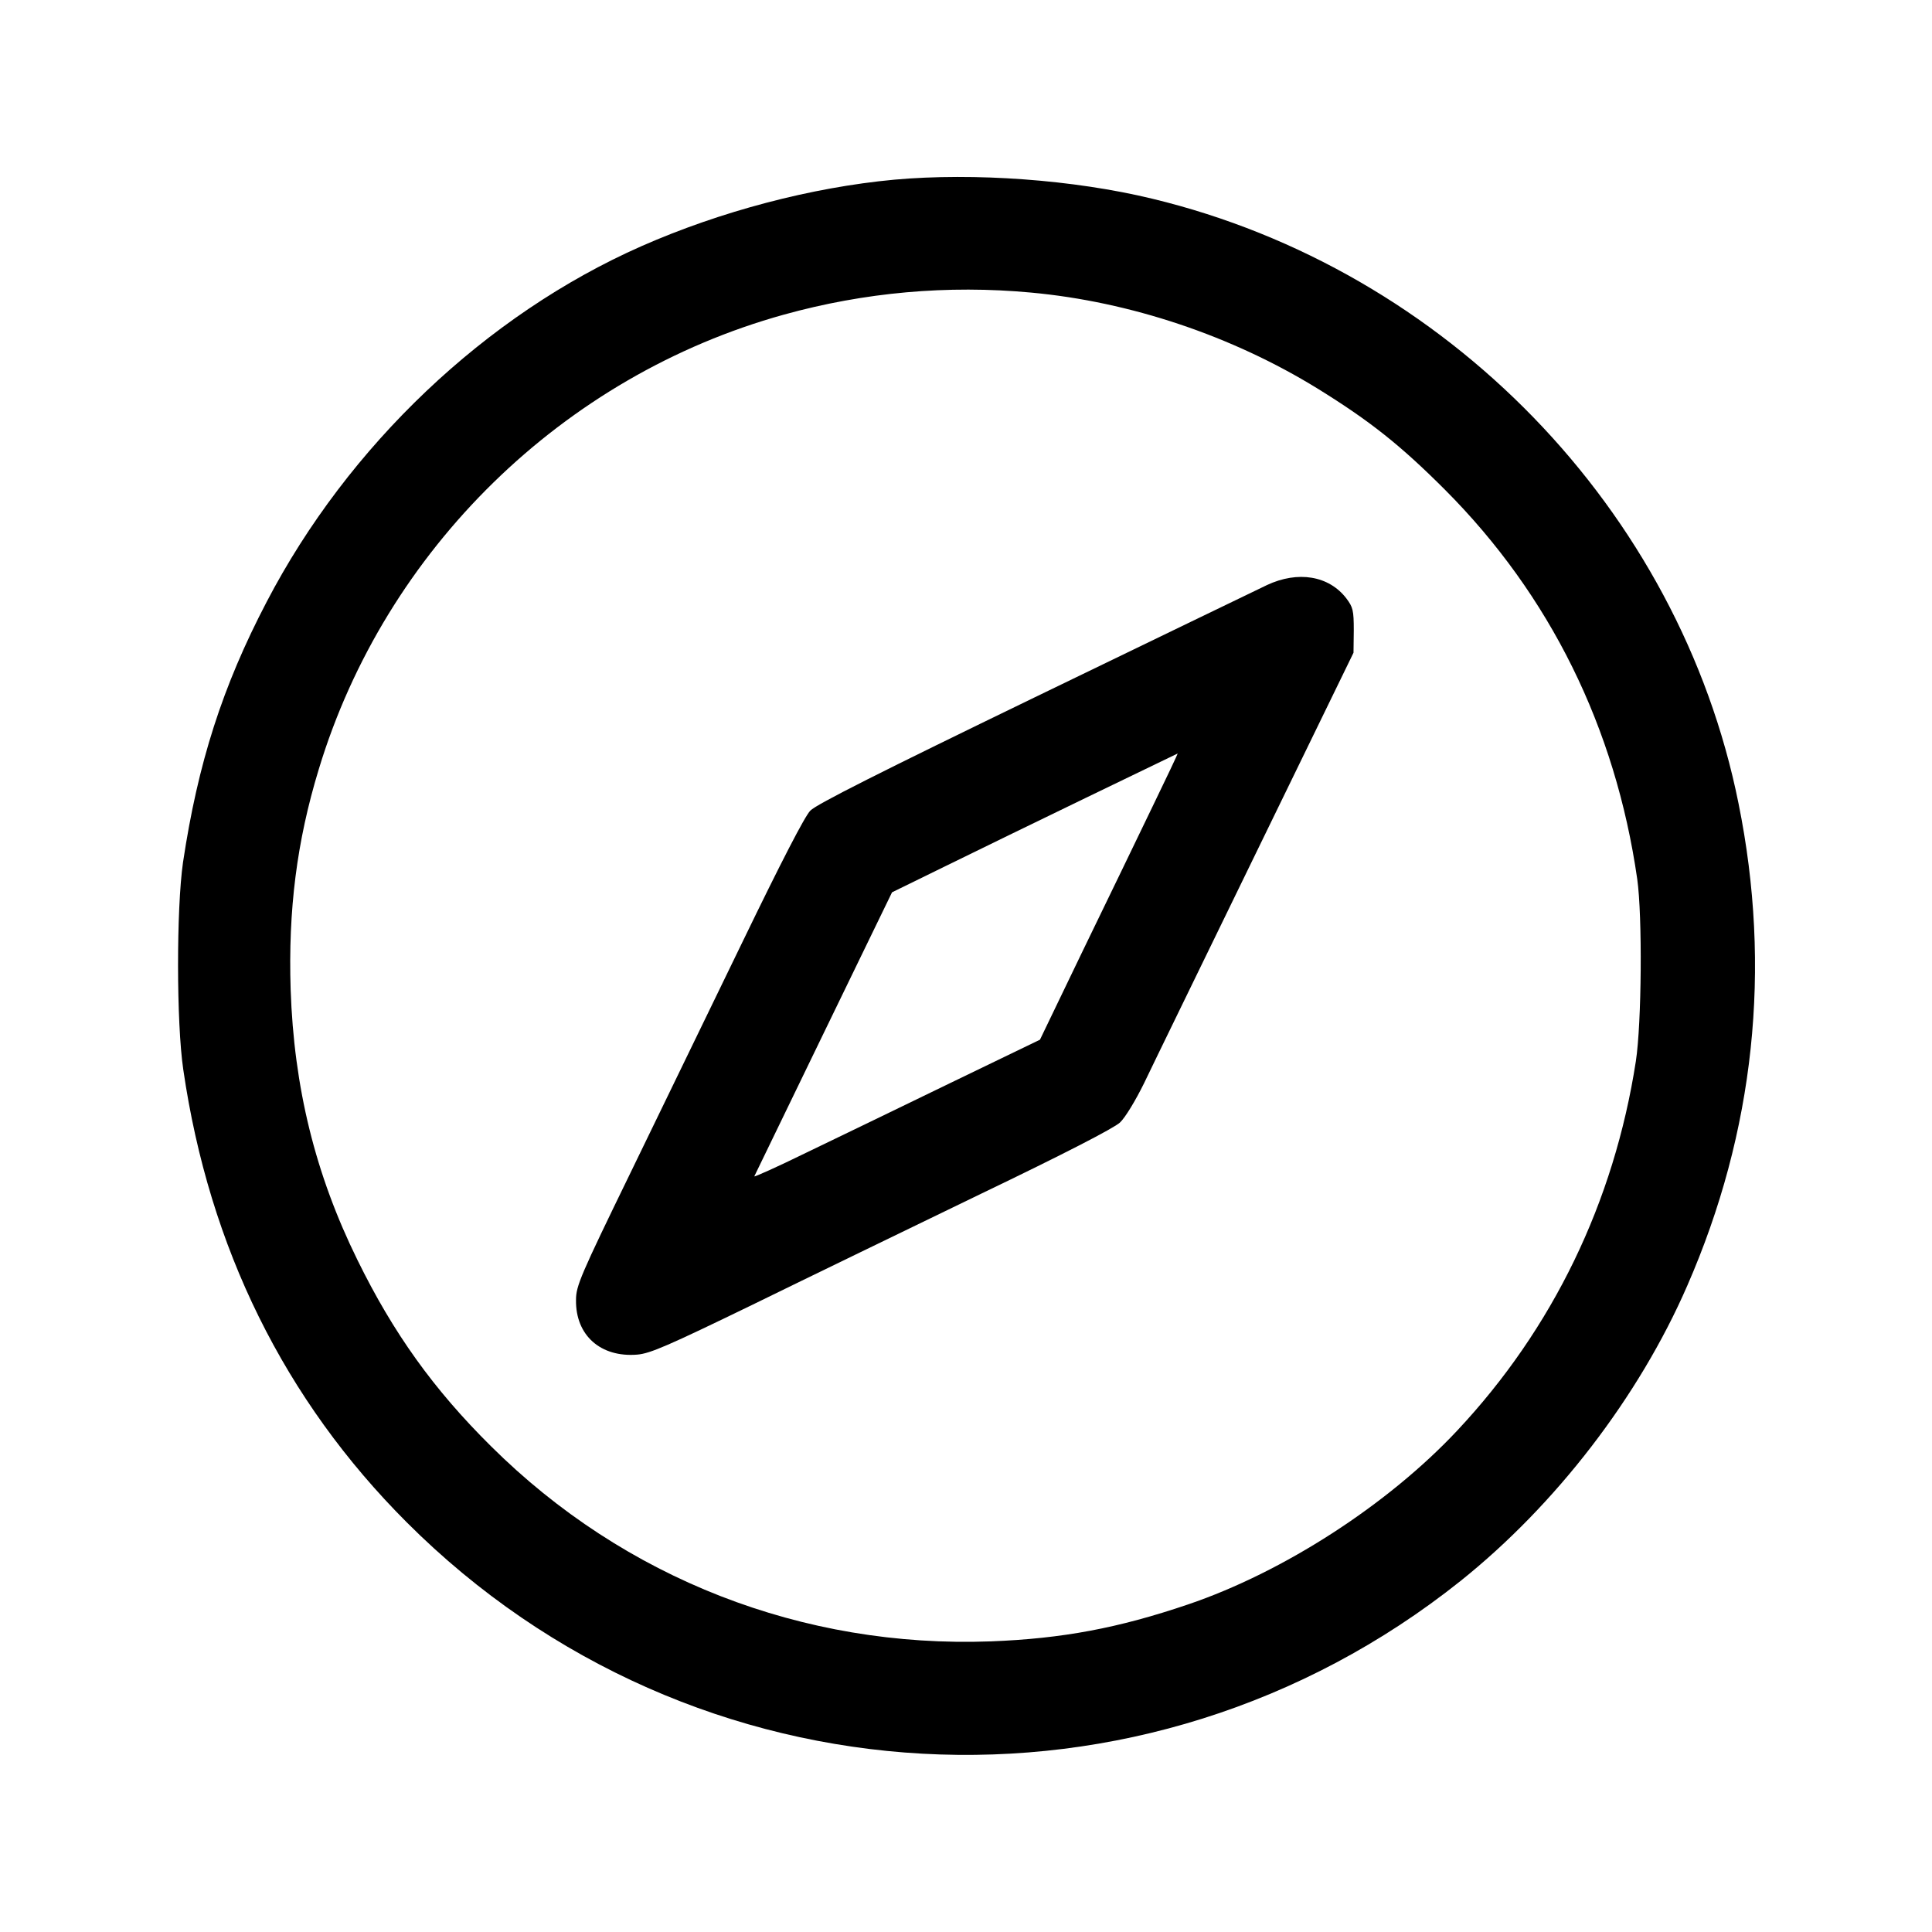
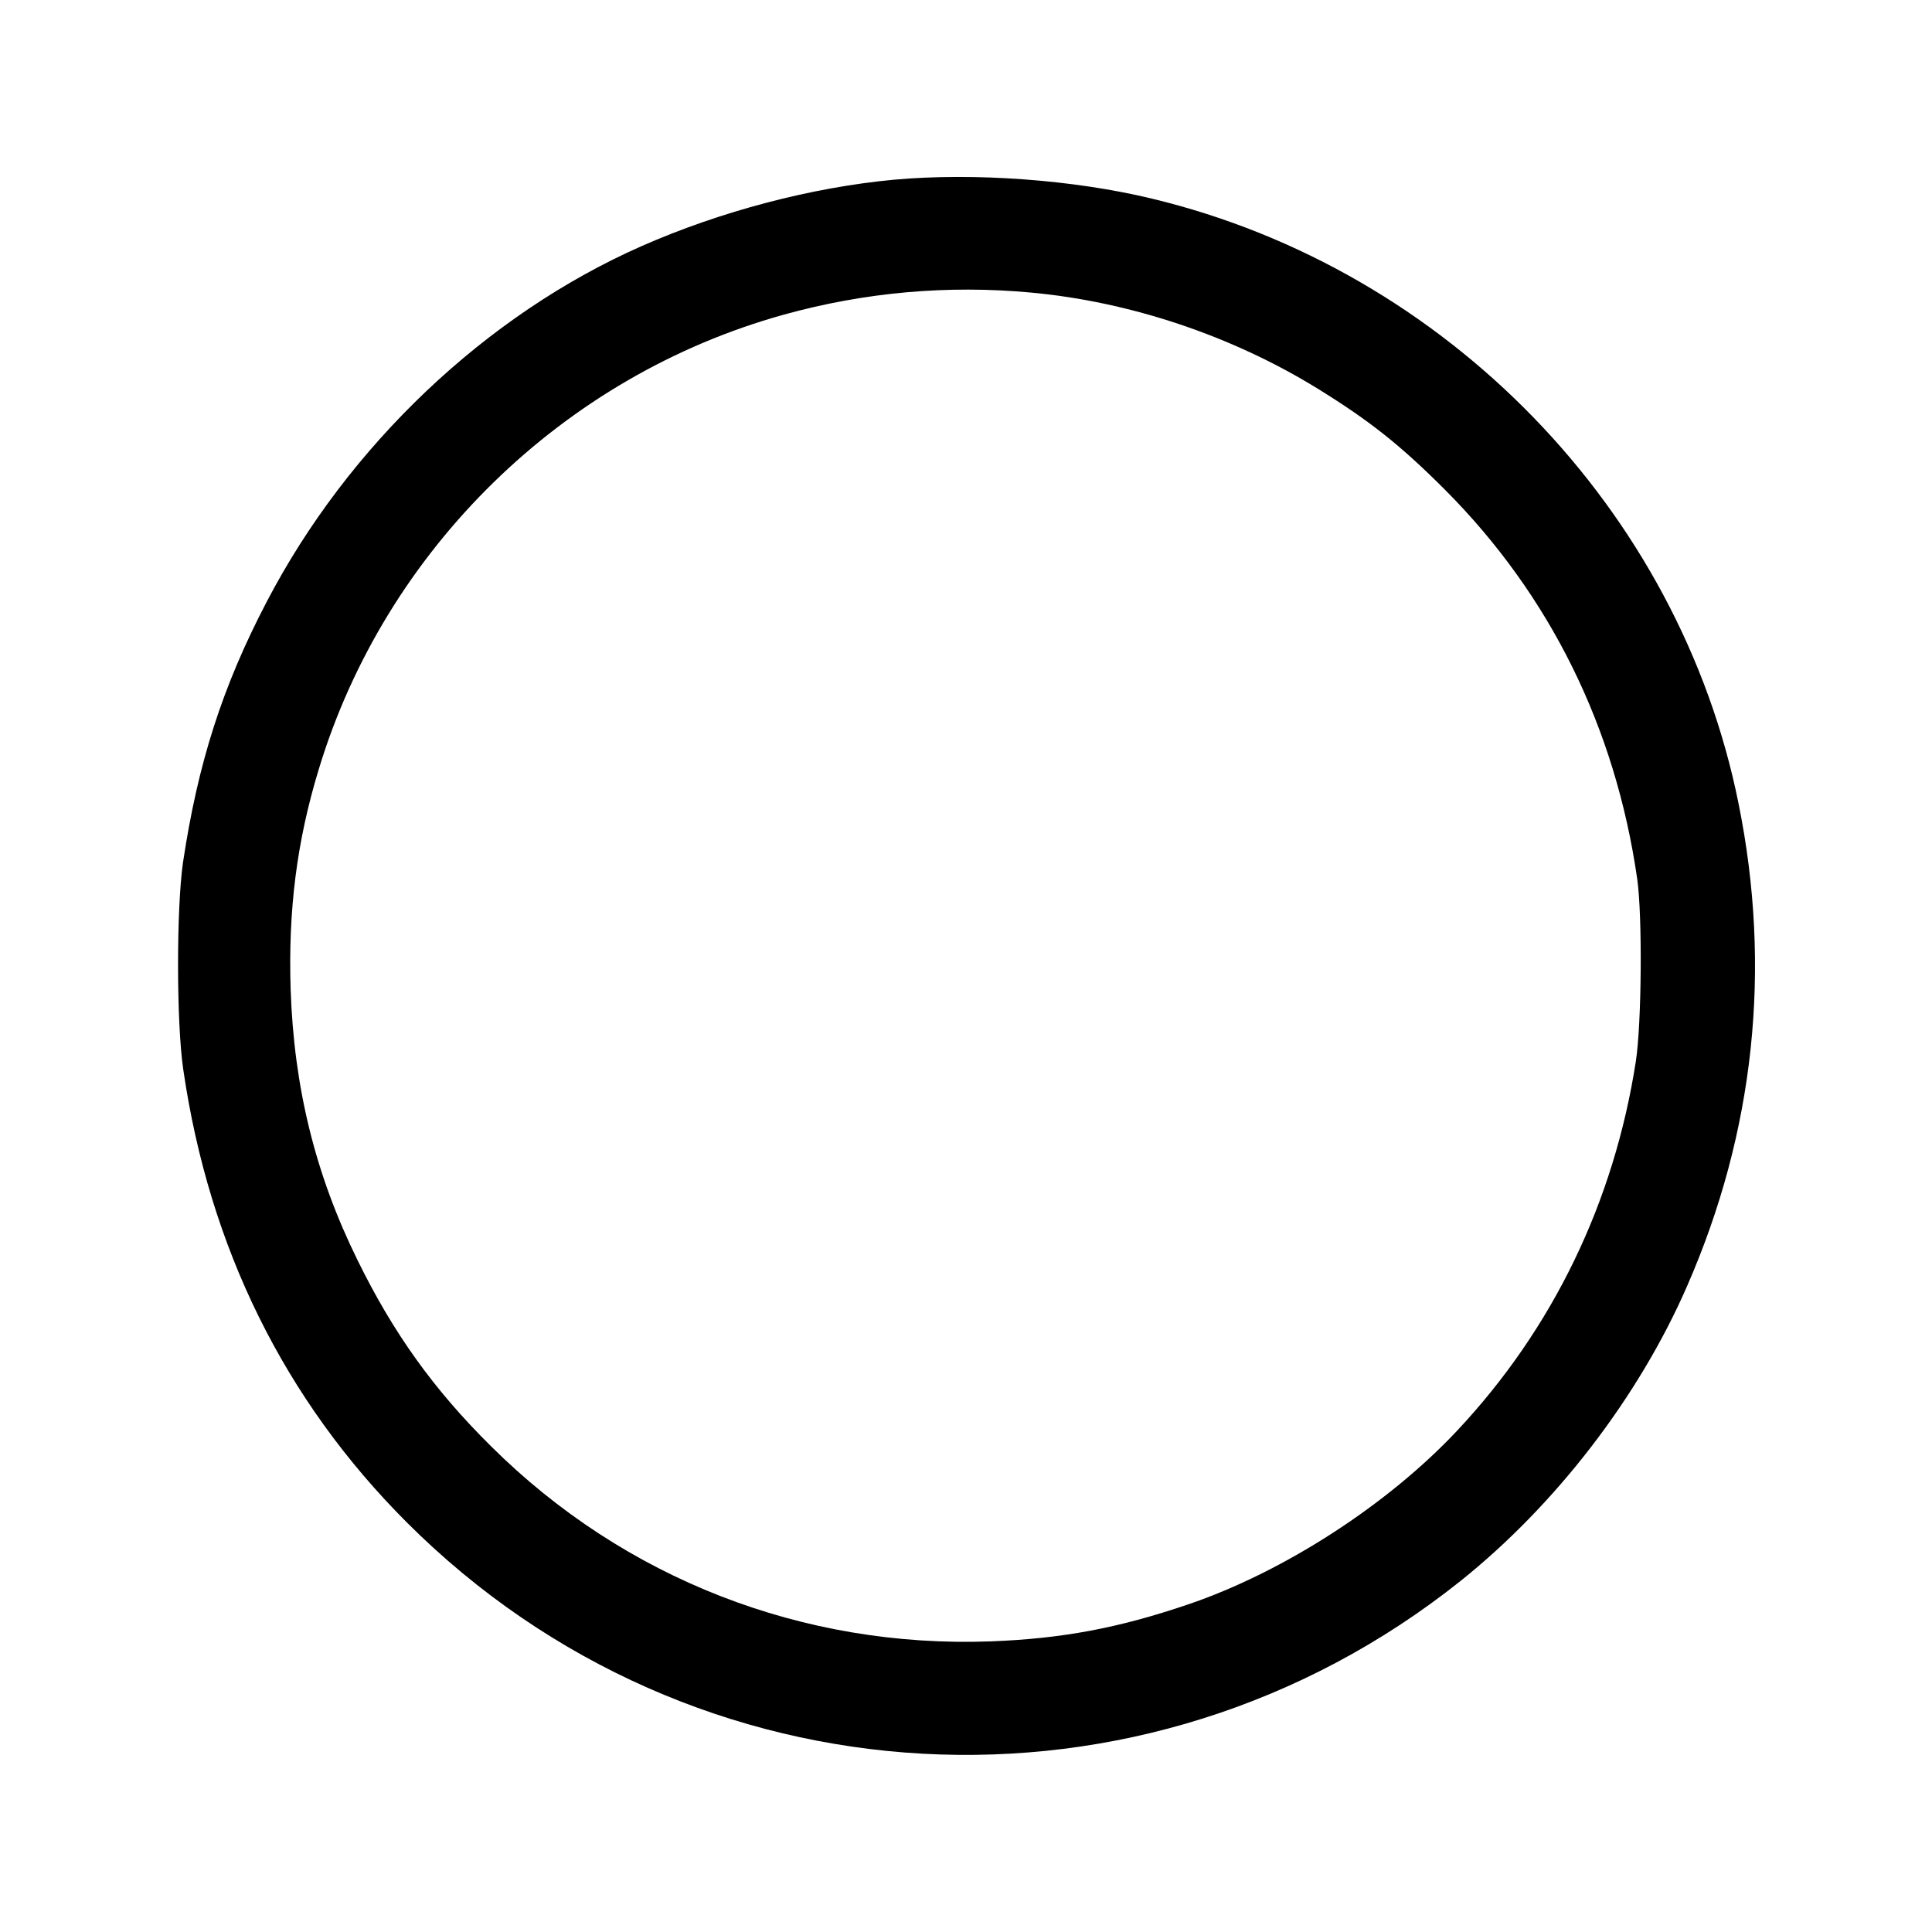
<svg xmlns="http://www.w3.org/2000/svg" version="1.0" width="700pt" height="700pt" viewBox="0 0 700 700" preserveAspectRatio="xMidYMid meet">
  <g transform="translate(0,700) scale(0.1,-0.1)" fill="#000000" stroke="none">
    <path d="M3240 6349 c-301 -28 -630 -115 -916 -241 -564 -249 -1063 -723 -1358 -1289 -160 -306 -249 -584 -303 -944 -24 -168 -24 -580 1 -750 94 -646 367 -1198 810 -1641 1037 -1037 2671 -1127 3818 -212 345 276 646 667 821 1069 244 558 307 1151 186 1748 -214 1064 -1058 1934 -2124 2191 -285 69 -645 95 -935 69z m495 -409 c360 -33 729 -157 1039 -348 189 -117 299 -204 461 -366 381 -382 618 -862 697 -1411 19 -135 16 -523 -5 -660 -79 -511 -301 -969 -647 -1338 -252 -269 -630 -513 -975 -630 -253 -86 -456 -124 -715 -134 -681 -25 -1328 227 -1811 707 -208 206 -354 410 -484 675 -153 311 -230 625 -242 981 -9 286 22 535 102 797 241 796 885 1425 1685 1647 292 81 593 108 895 80z" />
-     <path d="M4590 4880 c-36 -17 -416 -201 -844 -408 -549 -266 -788 -386 -810 -409 -20 -20 -107 -189 -243 -470 -117 -241 -301 -620 -409 -843 -181 -372 -197 -409 -197 -460 -2 -128 89 -209 222 -198 47 4 111 32 416 180 198 97 572 278 830 403 298 143 482 238 503 258 19 18 56 79 87 142 29 61 212 436 406 835 l353 725 1 81 c0 73 -3 84 -27 116 -63 82 -175 101 -288 48z m-414 -802 c-51 -106 -164 -340 -251 -519 l-157 -326 -327 -158 c-179 -87 -413 -200 -519 -251 -106 -52 -191 -90 -189 -86 2 4 115 237 251 518 l248 511 196 96 c236 116 836 406 839 407 1 0 -40 -87 -91 -192z" />
  </g>
</svg>